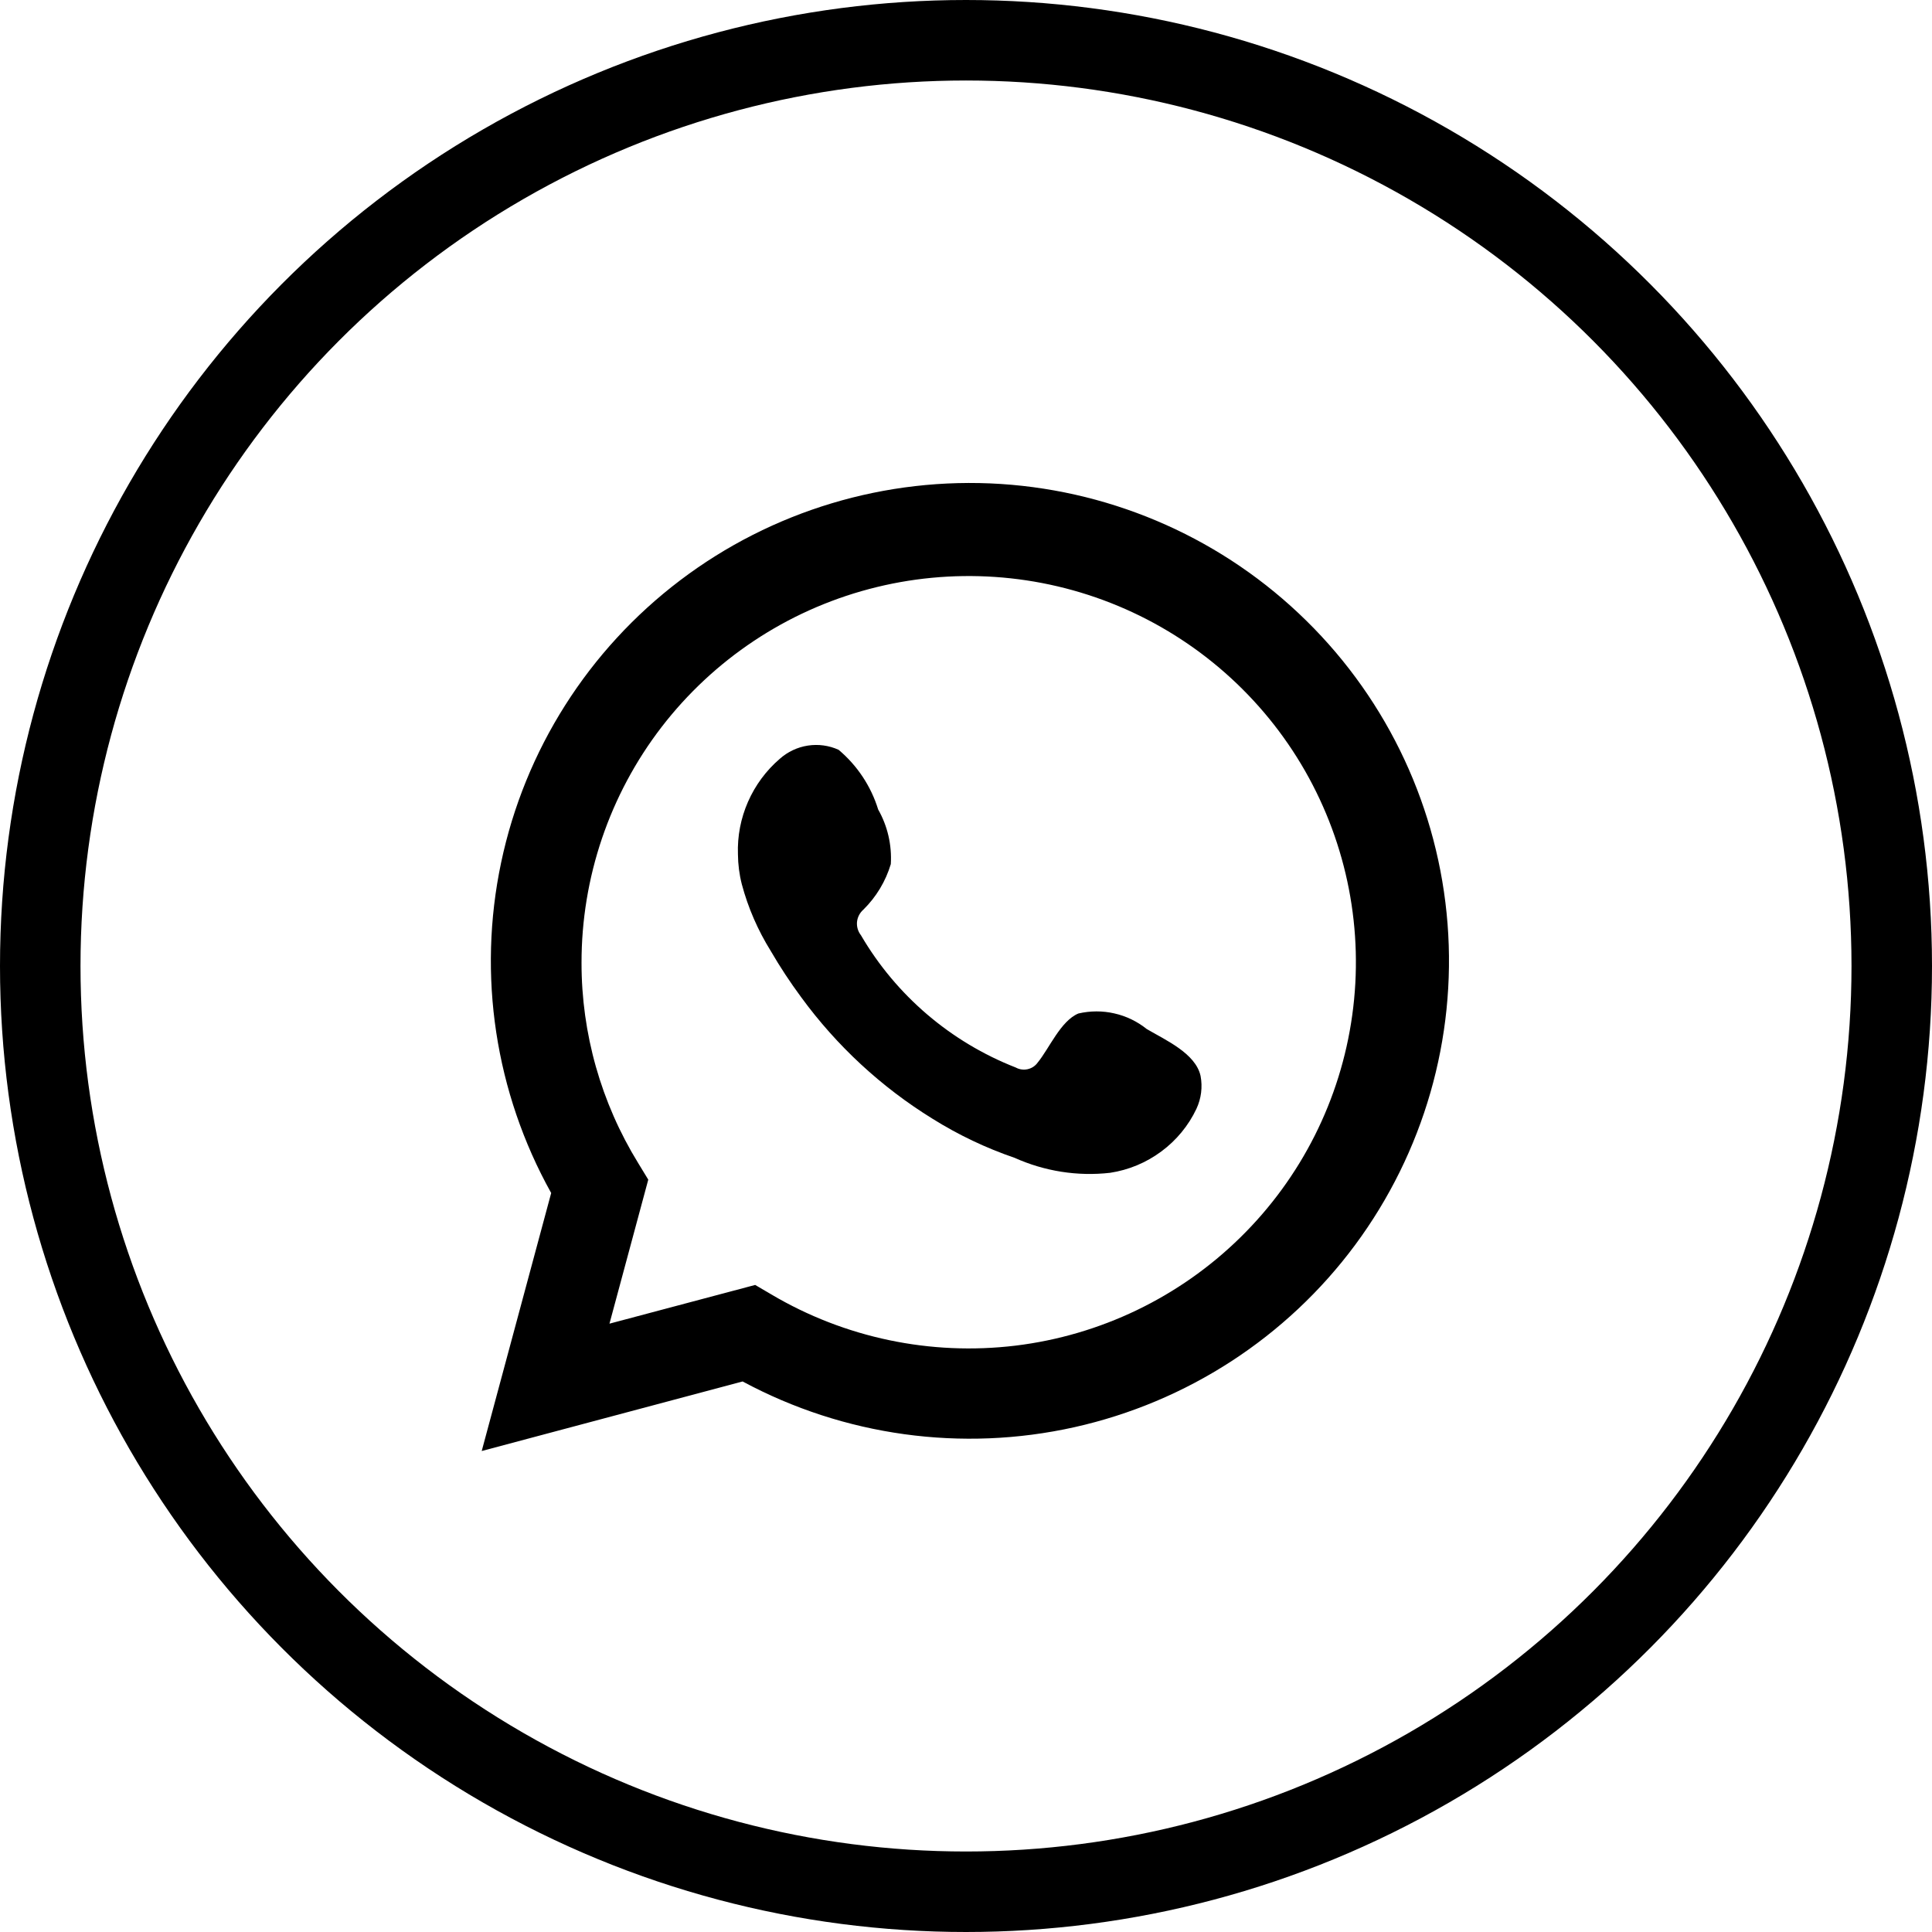
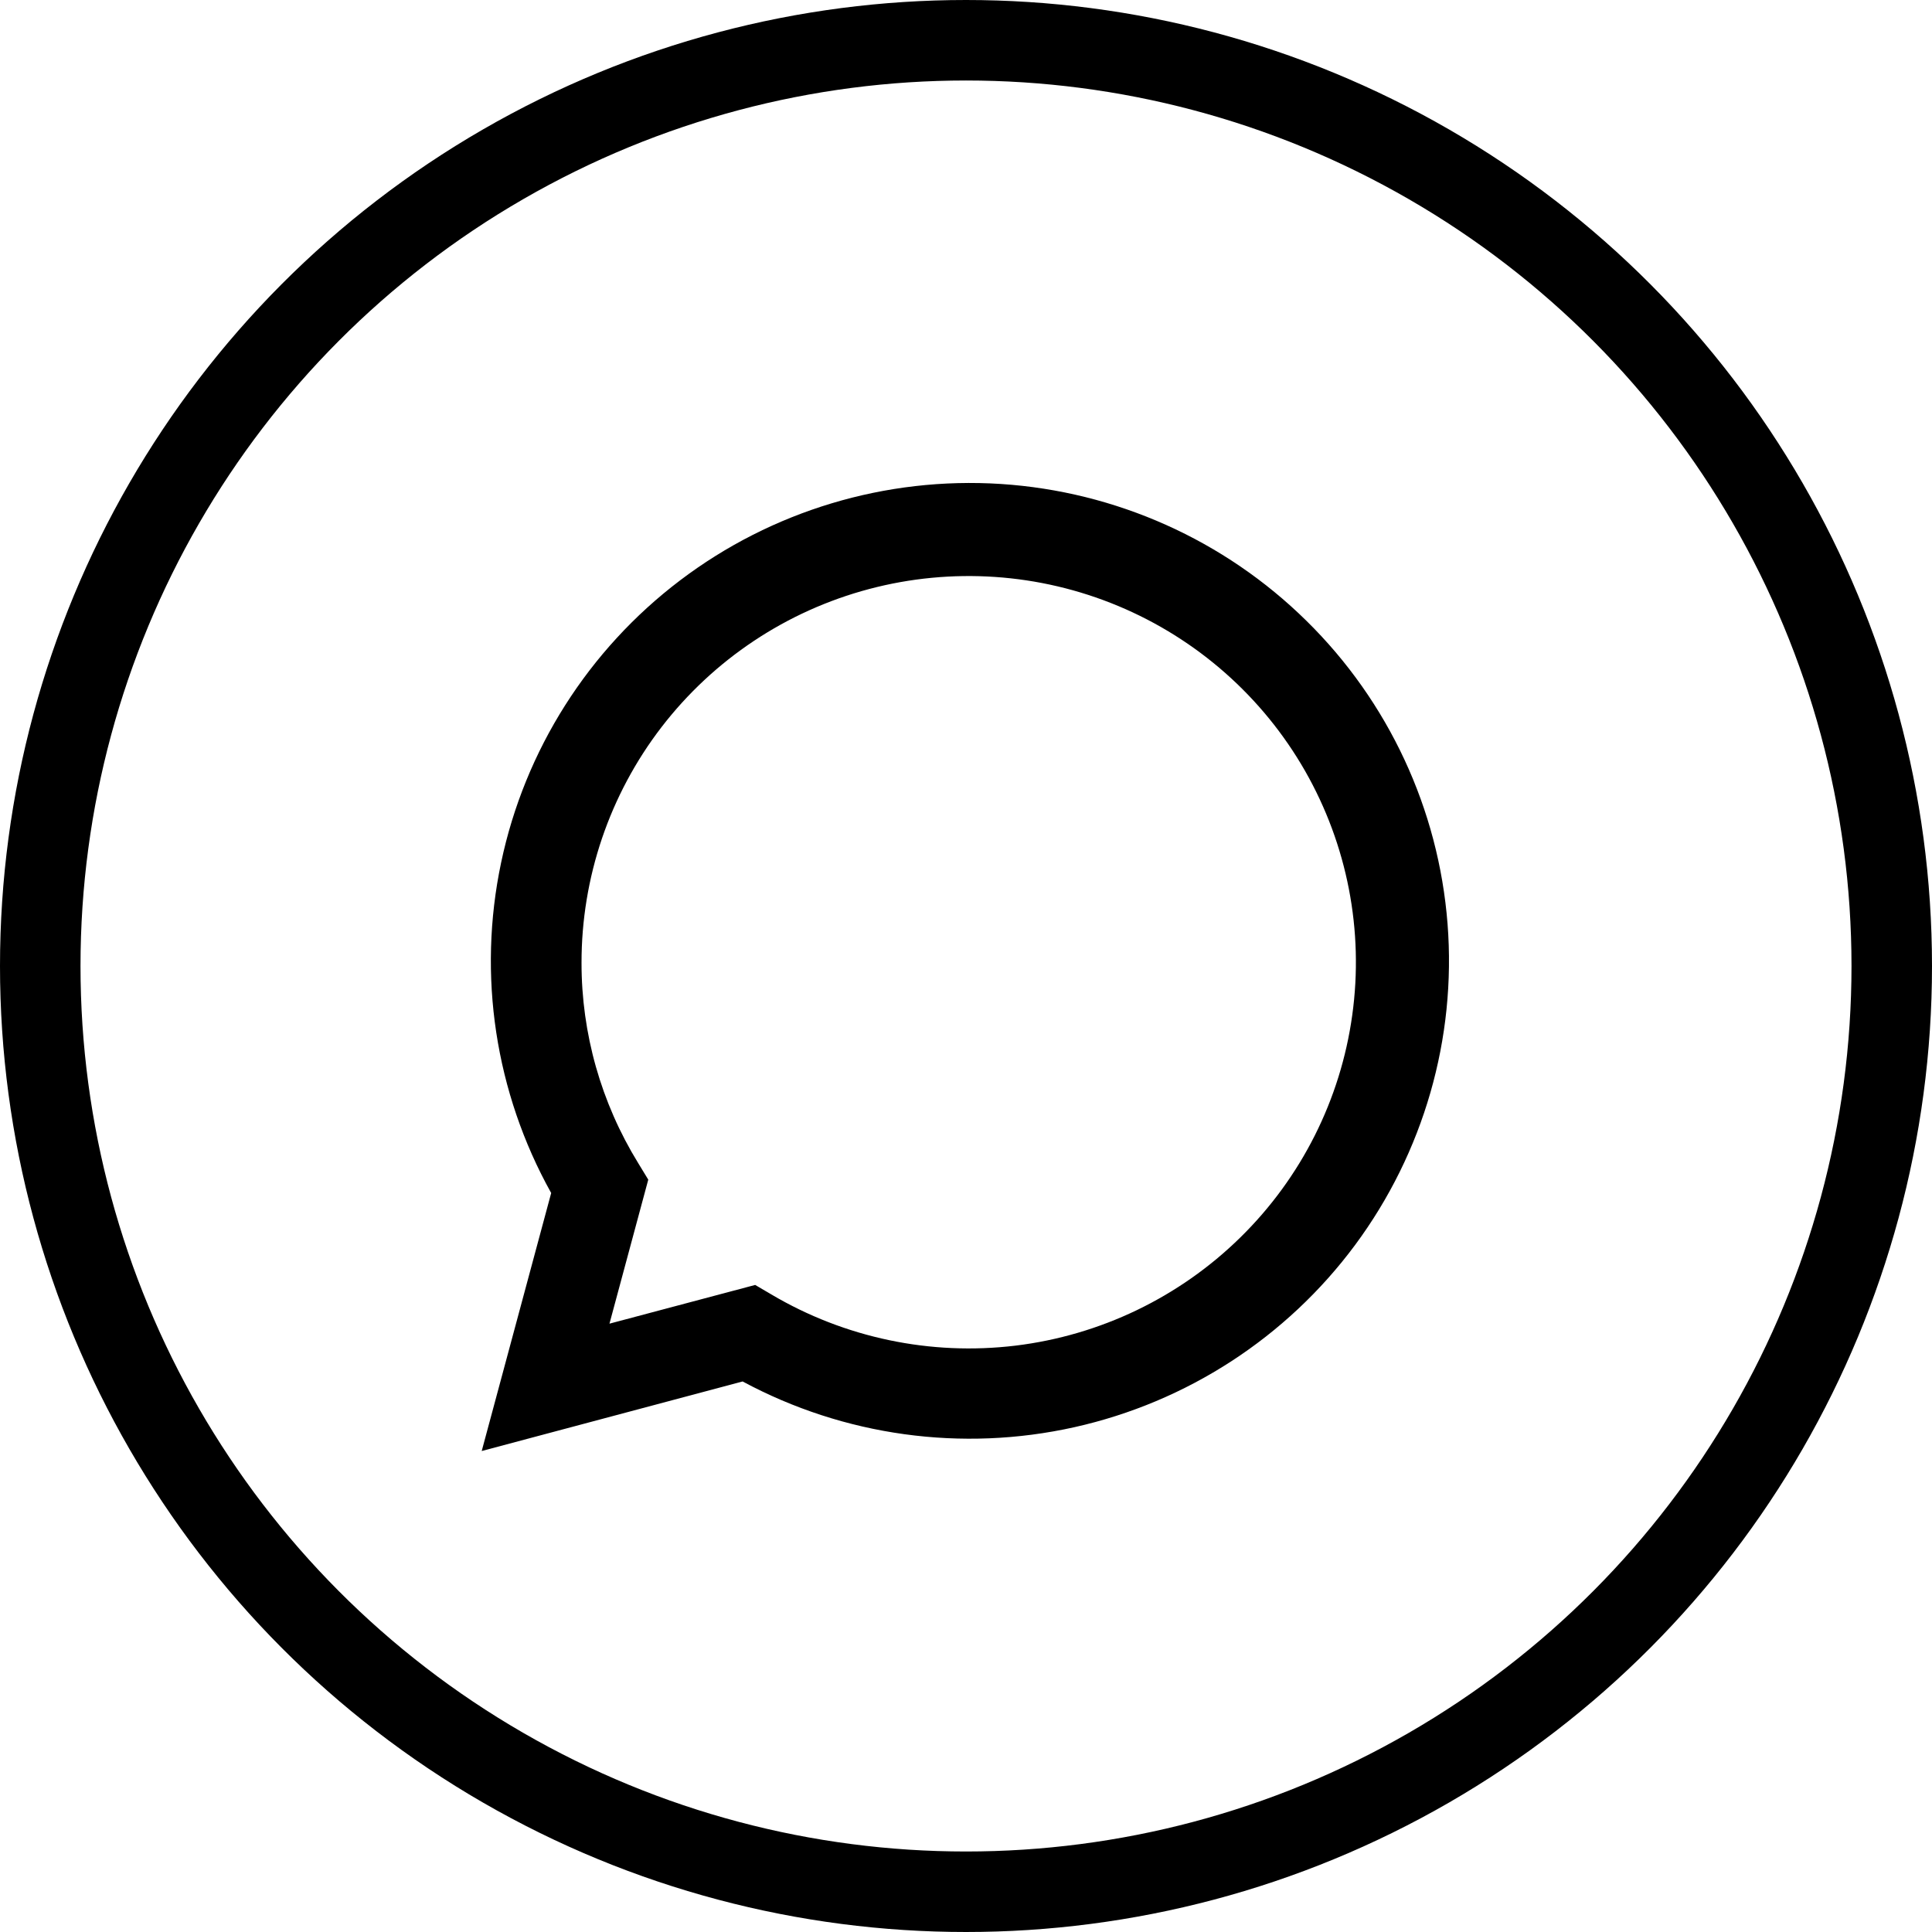
<svg xmlns="http://www.w3.org/2000/svg" width="24" height="24" viewBox="0 0 24 24" fill="none">
  <path d="M5.984 18.025L6.847 14.82C6.151 13.571 5.93 12.114 6.225 10.716C6.519 9.318 7.309 8.073 8.449 7.209C9.589 6.345 11.004 5.92 12.433 6.012C13.862 6.105 15.21 6.708 16.229 7.712C17.249 8.715 17.871 10.052 17.982 11.476C18.093 12.9 17.685 14.316 16.834 15.465C15.982 16.614 14.744 17.417 13.347 17.729C11.949 18.041 10.486 17.839 9.225 17.161L5.984 18.025ZM9.381 15.962L9.582 16.08C10.495 16.62 11.561 16.843 12.615 16.716C13.668 16.588 14.65 16.116 15.407 15.373C16.164 14.631 16.653 13.66 16.798 12.611C16.944 11.562 16.737 10.495 16.211 9.575C15.685 8.656 14.869 7.936 13.889 7.527C12.91 7.119 11.823 7.045 10.797 7.317C9.771 7.589 8.865 8.192 8.218 9.032C7.572 9.872 7.223 10.902 7.224 11.96C7.223 12.838 7.467 13.699 7.927 14.447L8.053 14.654L7.571 16.443L9.381 15.962Z" fill="black" />
-   <path fill-rule="evenodd" clip-rule="evenodd" d="M14.245 12.783C14.128 12.689 13.99 12.622 13.843 12.589C13.696 12.555 13.543 12.556 13.396 12.59C13.175 12.682 13.033 13.027 12.89 13.2C12.86 13.242 12.816 13.271 12.765 13.282C12.716 13.293 12.663 13.286 12.618 13.261C11.81 12.945 11.132 12.366 10.695 11.618C10.658 11.571 10.641 11.512 10.646 11.453C10.652 11.393 10.681 11.338 10.726 11.299C10.885 11.142 11.002 10.948 11.066 10.734C11.08 10.497 11.026 10.262 10.909 10.056C10.82 9.767 10.649 9.509 10.417 9.314C10.297 9.26 10.165 9.242 10.035 9.262C9.906 9.282 9.785 9.339 9.687 9.426C9.517 9.572 9.382 9.755 9.292 9.96C9.202 10.165 9.159 10.388 9.167 10.612C9.168 10.737 9.184 10.863 9.215 10.984C9.293 11.277 9.415 11.557 9.575 11.814C9.69 12.012 9.816 12.203 9.952 12.387C10.393 12.991 10.948 13.505 11.585 13.898C11.905 14.098 12.247 14.261 12.604 14.383C12.976 14.55 13.385 14.615 13.79 14.569C14.021 14.534 14.239 14.443 14.426 14.304C14.613 14.166 14.764 13.983 14.863 13.773C14.922 13.646 14.94 13.504 14.914 13.366C14.853 13.085 14.476 12.919 14.245 12.783Z" fill="black" />
  <circle cx="12" cy="12" r="11.5" stroke="black" />
</svg>